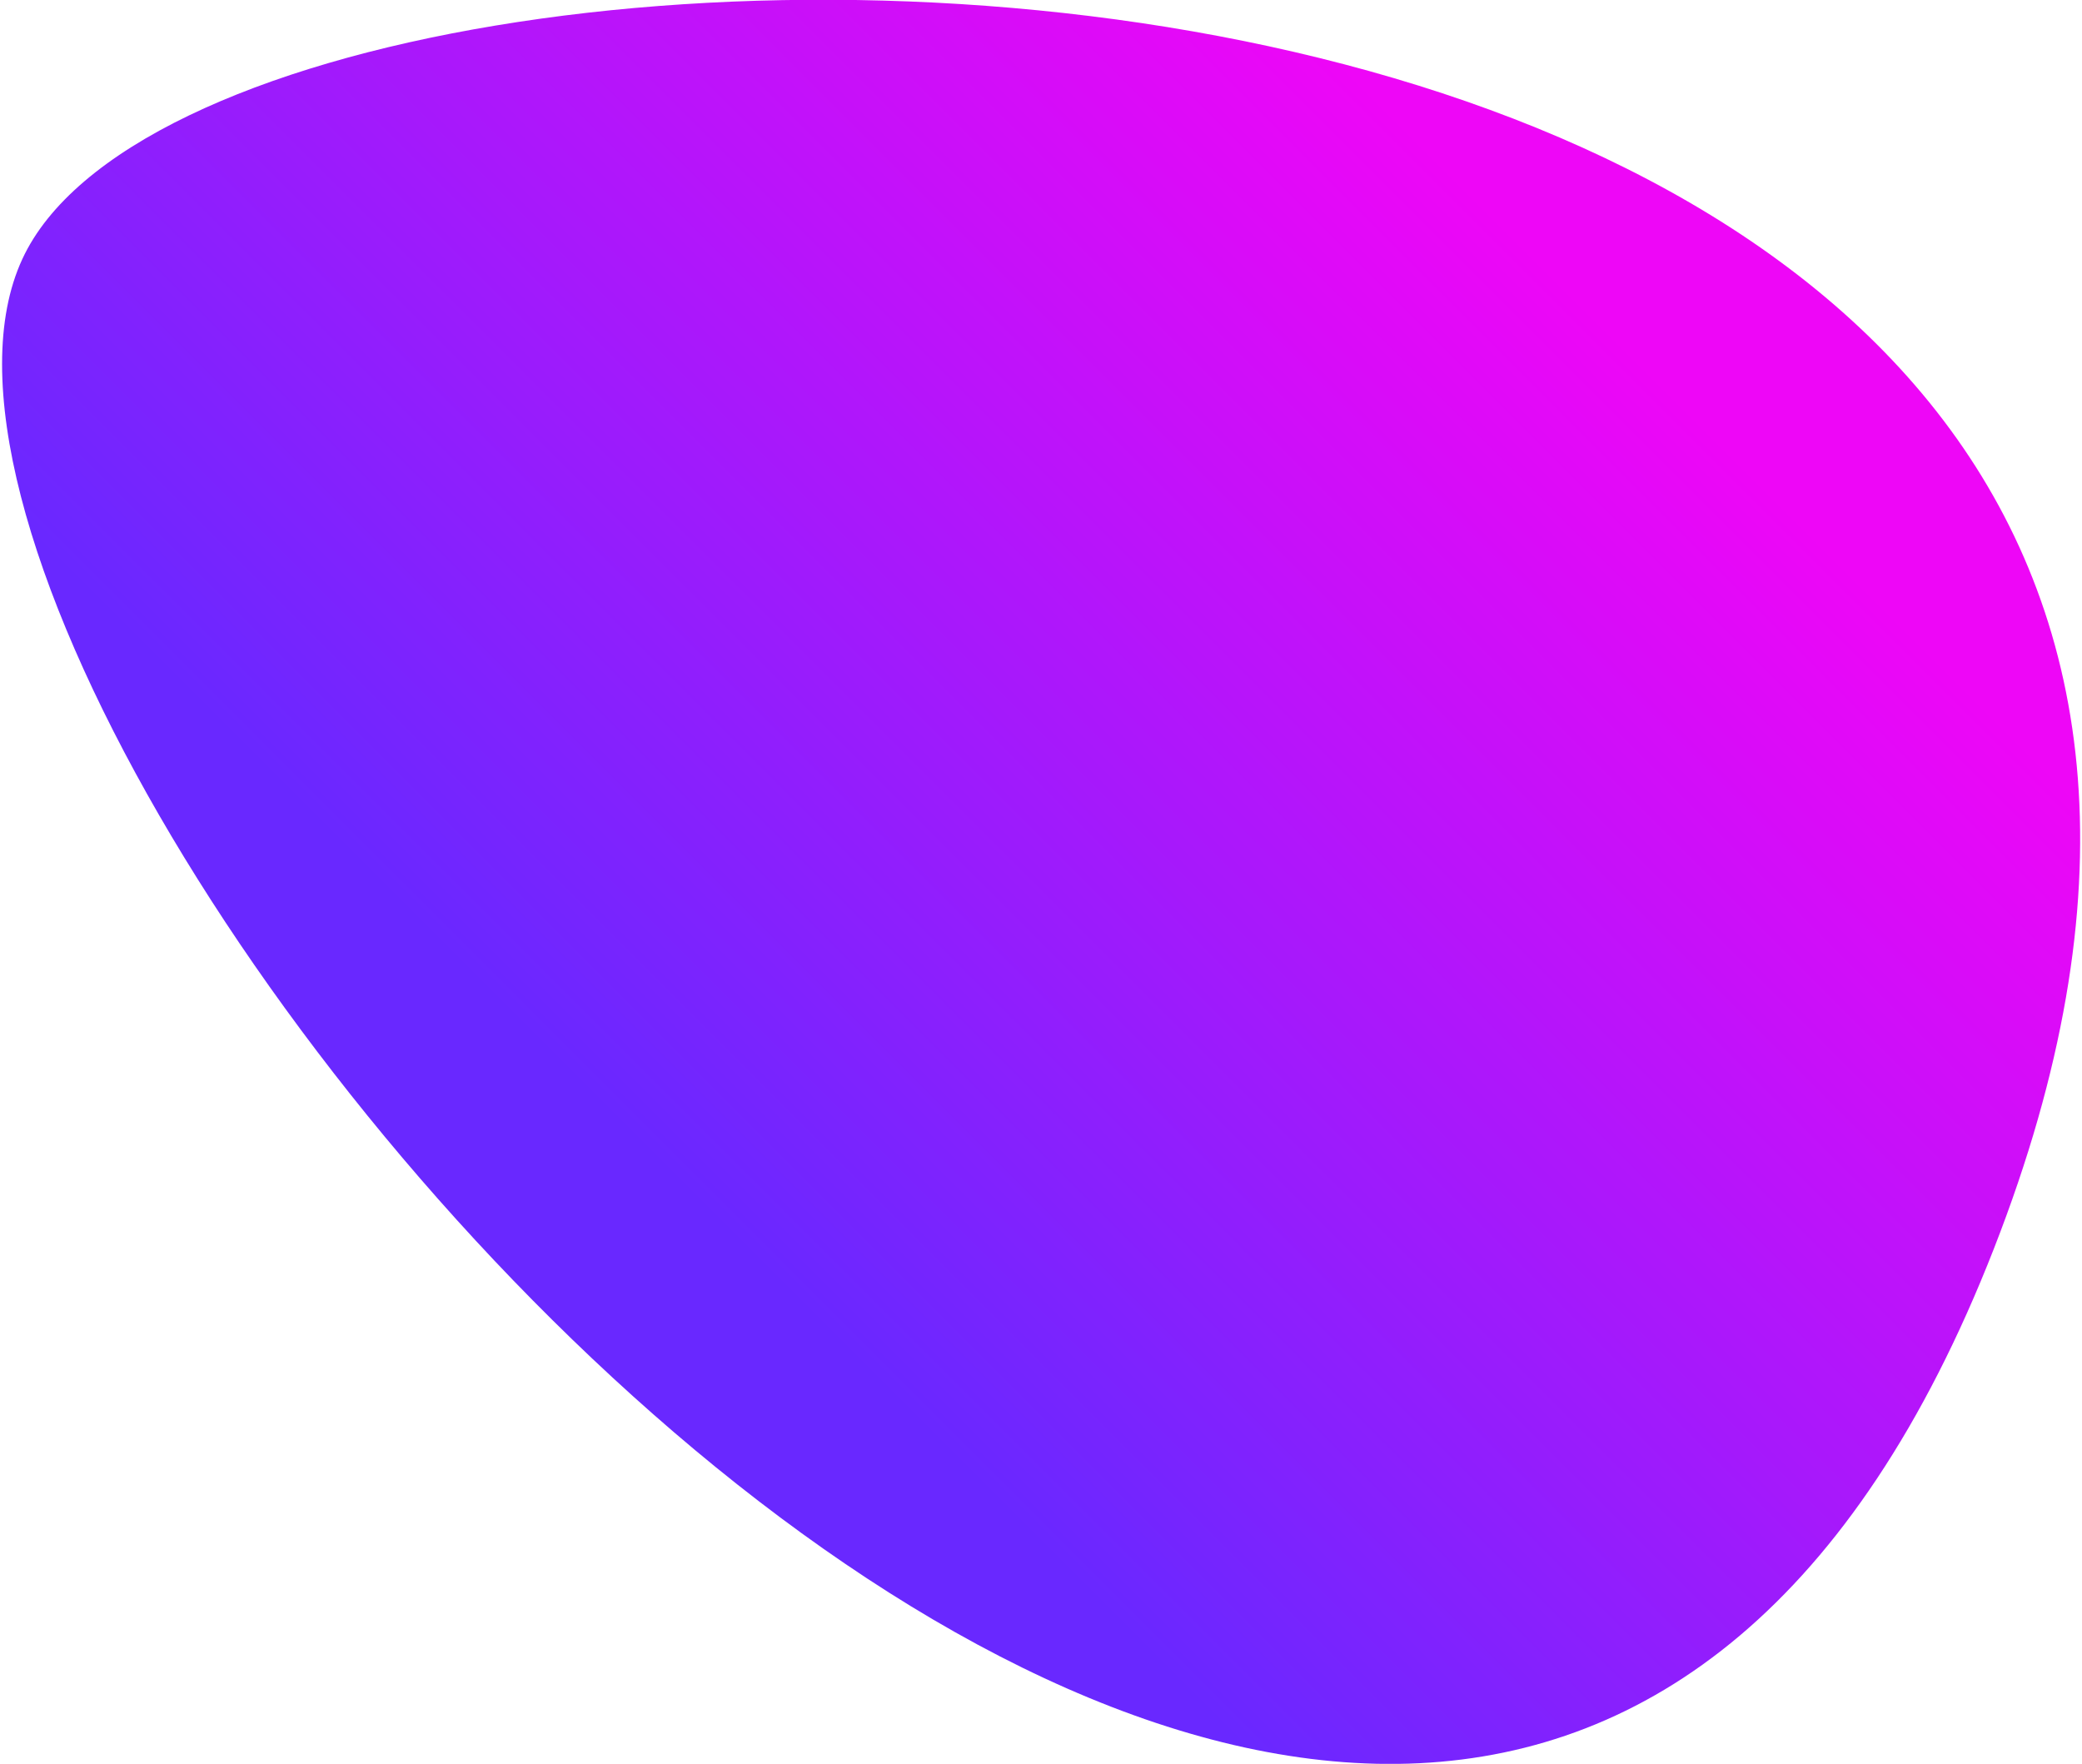
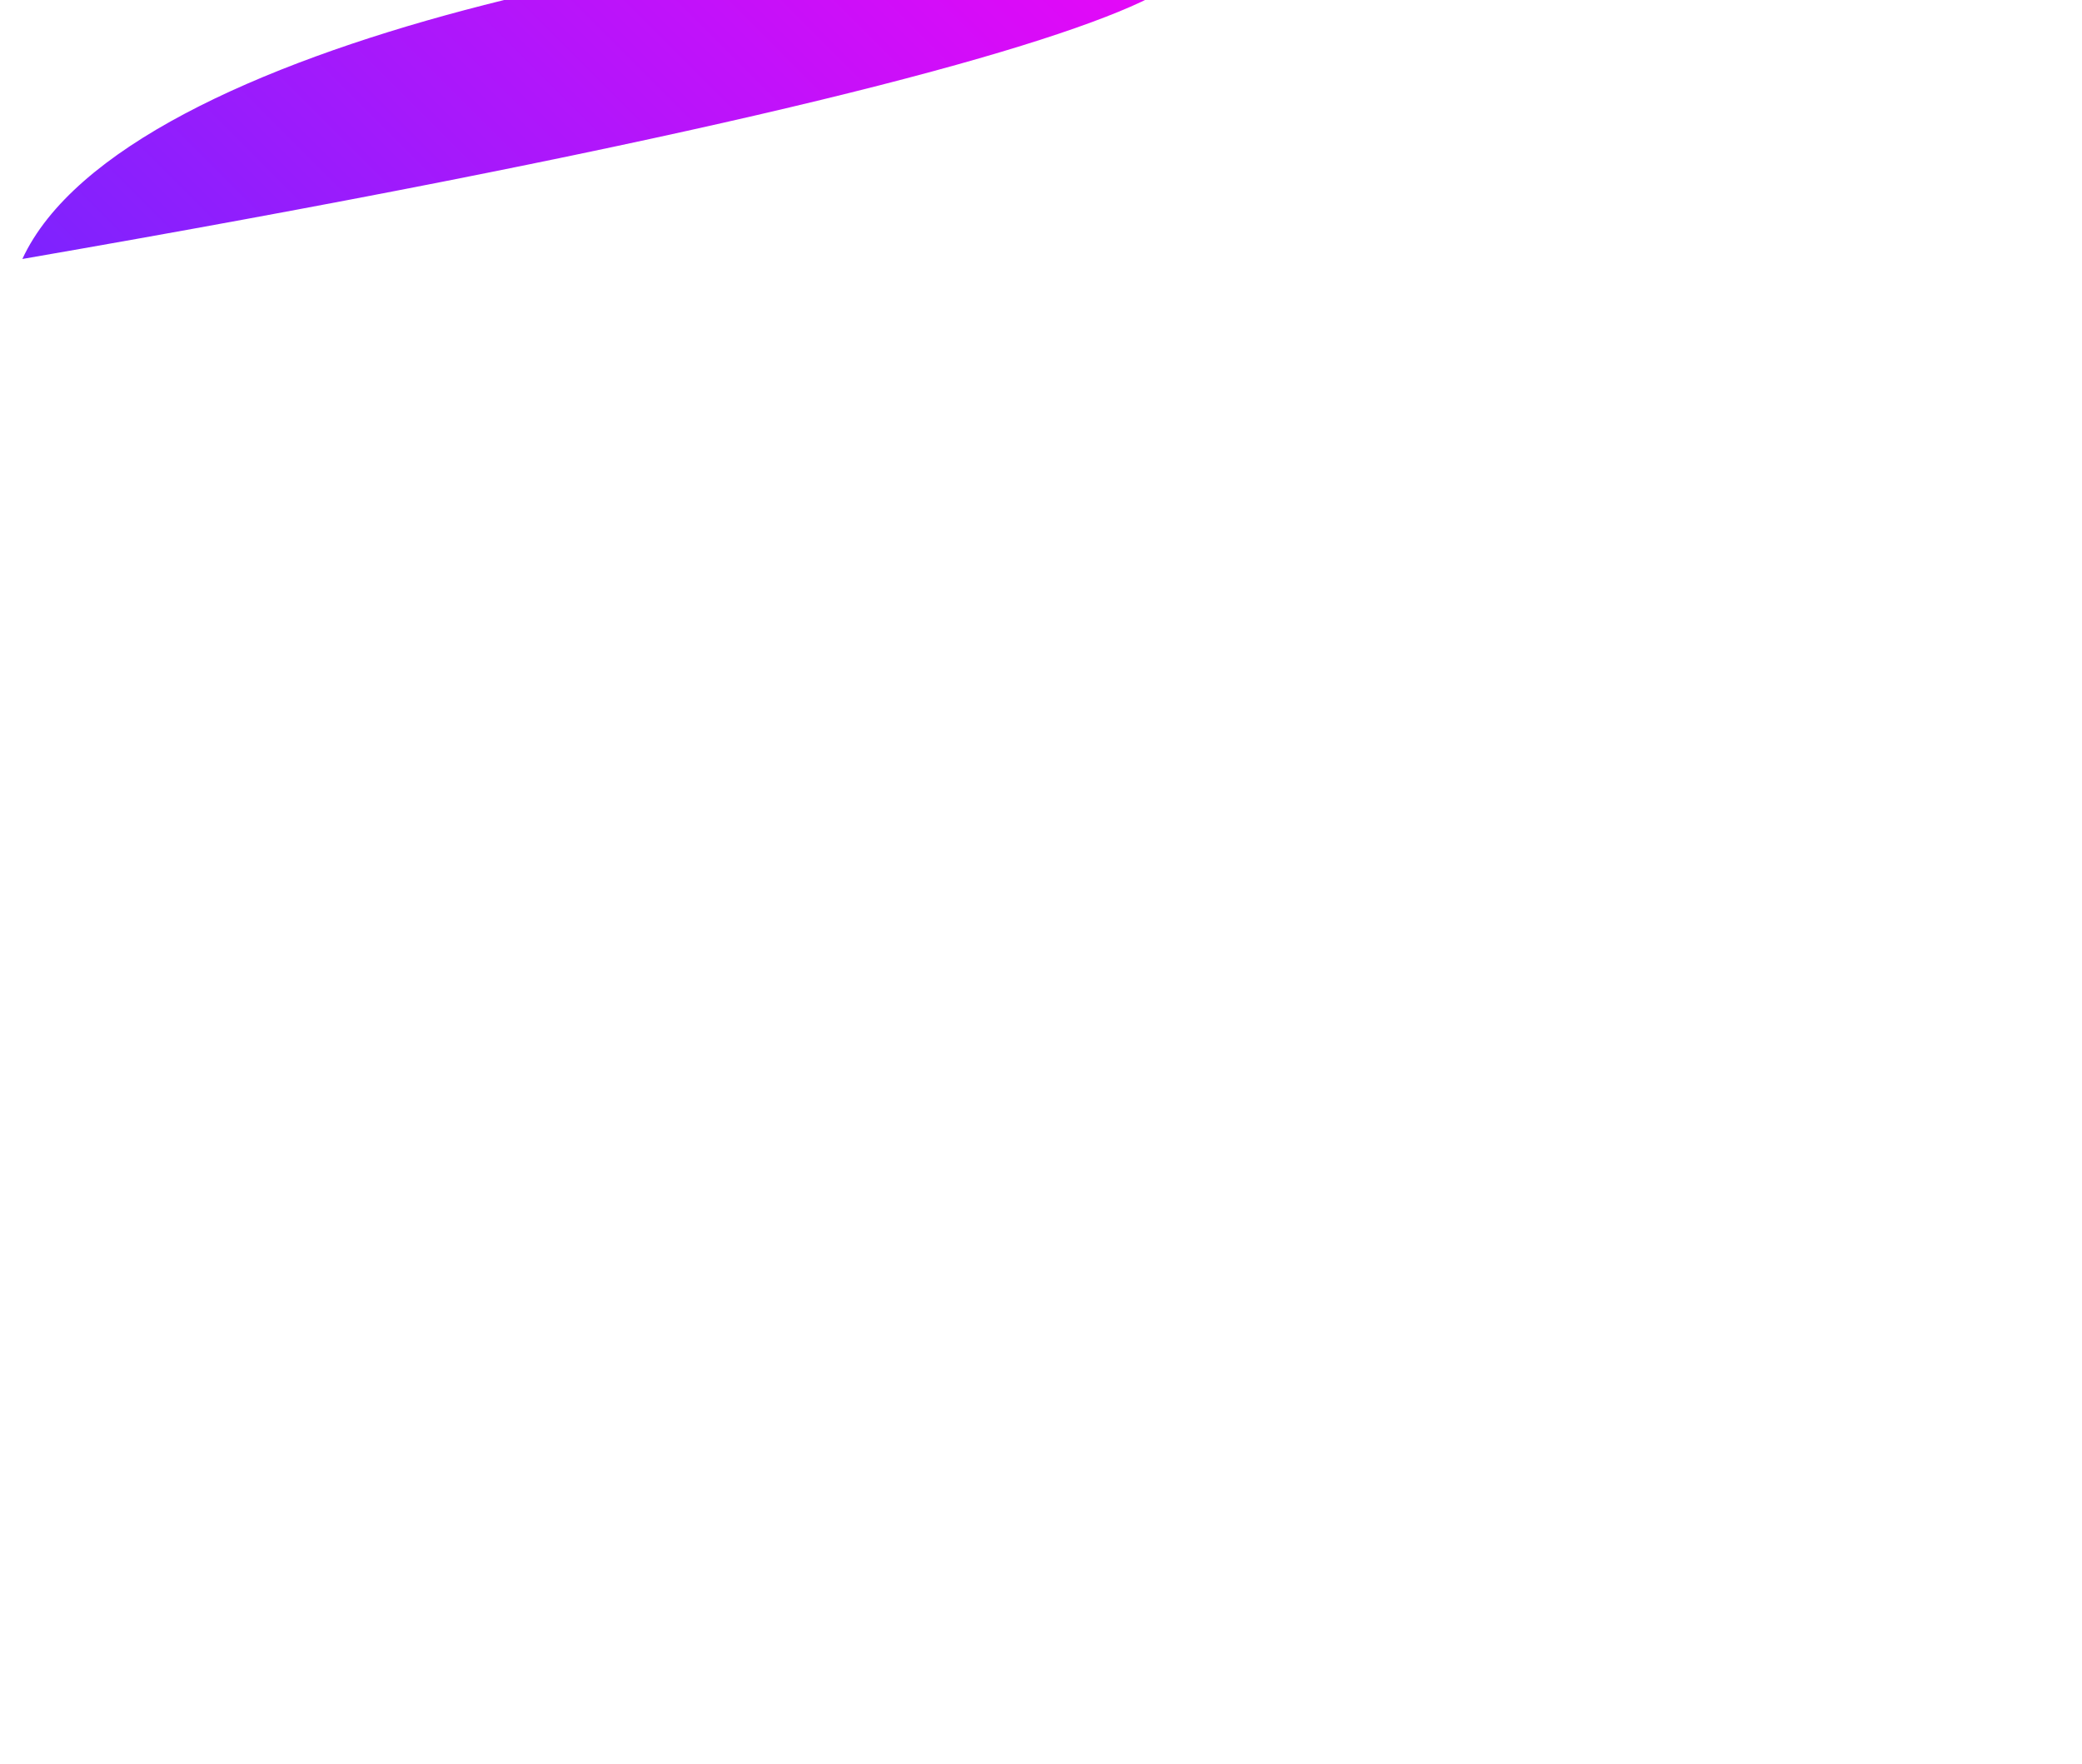
<svg xmlns="http://www.w3.org/2000/svg" version="1.1" id="Layer_1" x="0px" y="0px" viewBox="0 0 484 410" style="enable-background:new 0 0 484 410;" xml:space="preserve">
  <style type="text/css">
	.st0{fill:url(#SVGID_1_);}
</style>
  <linearGradient id="SVGID_1_" gradientUnits="userSpaceOnUse" x1="122.468" y1="300.907" x2="389.811" y2="33.563">
    <stop offset="0.114" style="stop-color:#6928FF" />
    <stop offset="0.89" style="stop-color:#EE06F7" />
  </linearGradient>
-   <path class="st0" d="M5.2,60.2C-46,170.7,333.7,622.1,463.5,290.3C593.3-41.6,52.9-43,5.2,60.2z" />
+   <path class="st0" d="M5.2,60.2C593.3-41.6,52.9-43,5.2,60.2z" />
</svg>